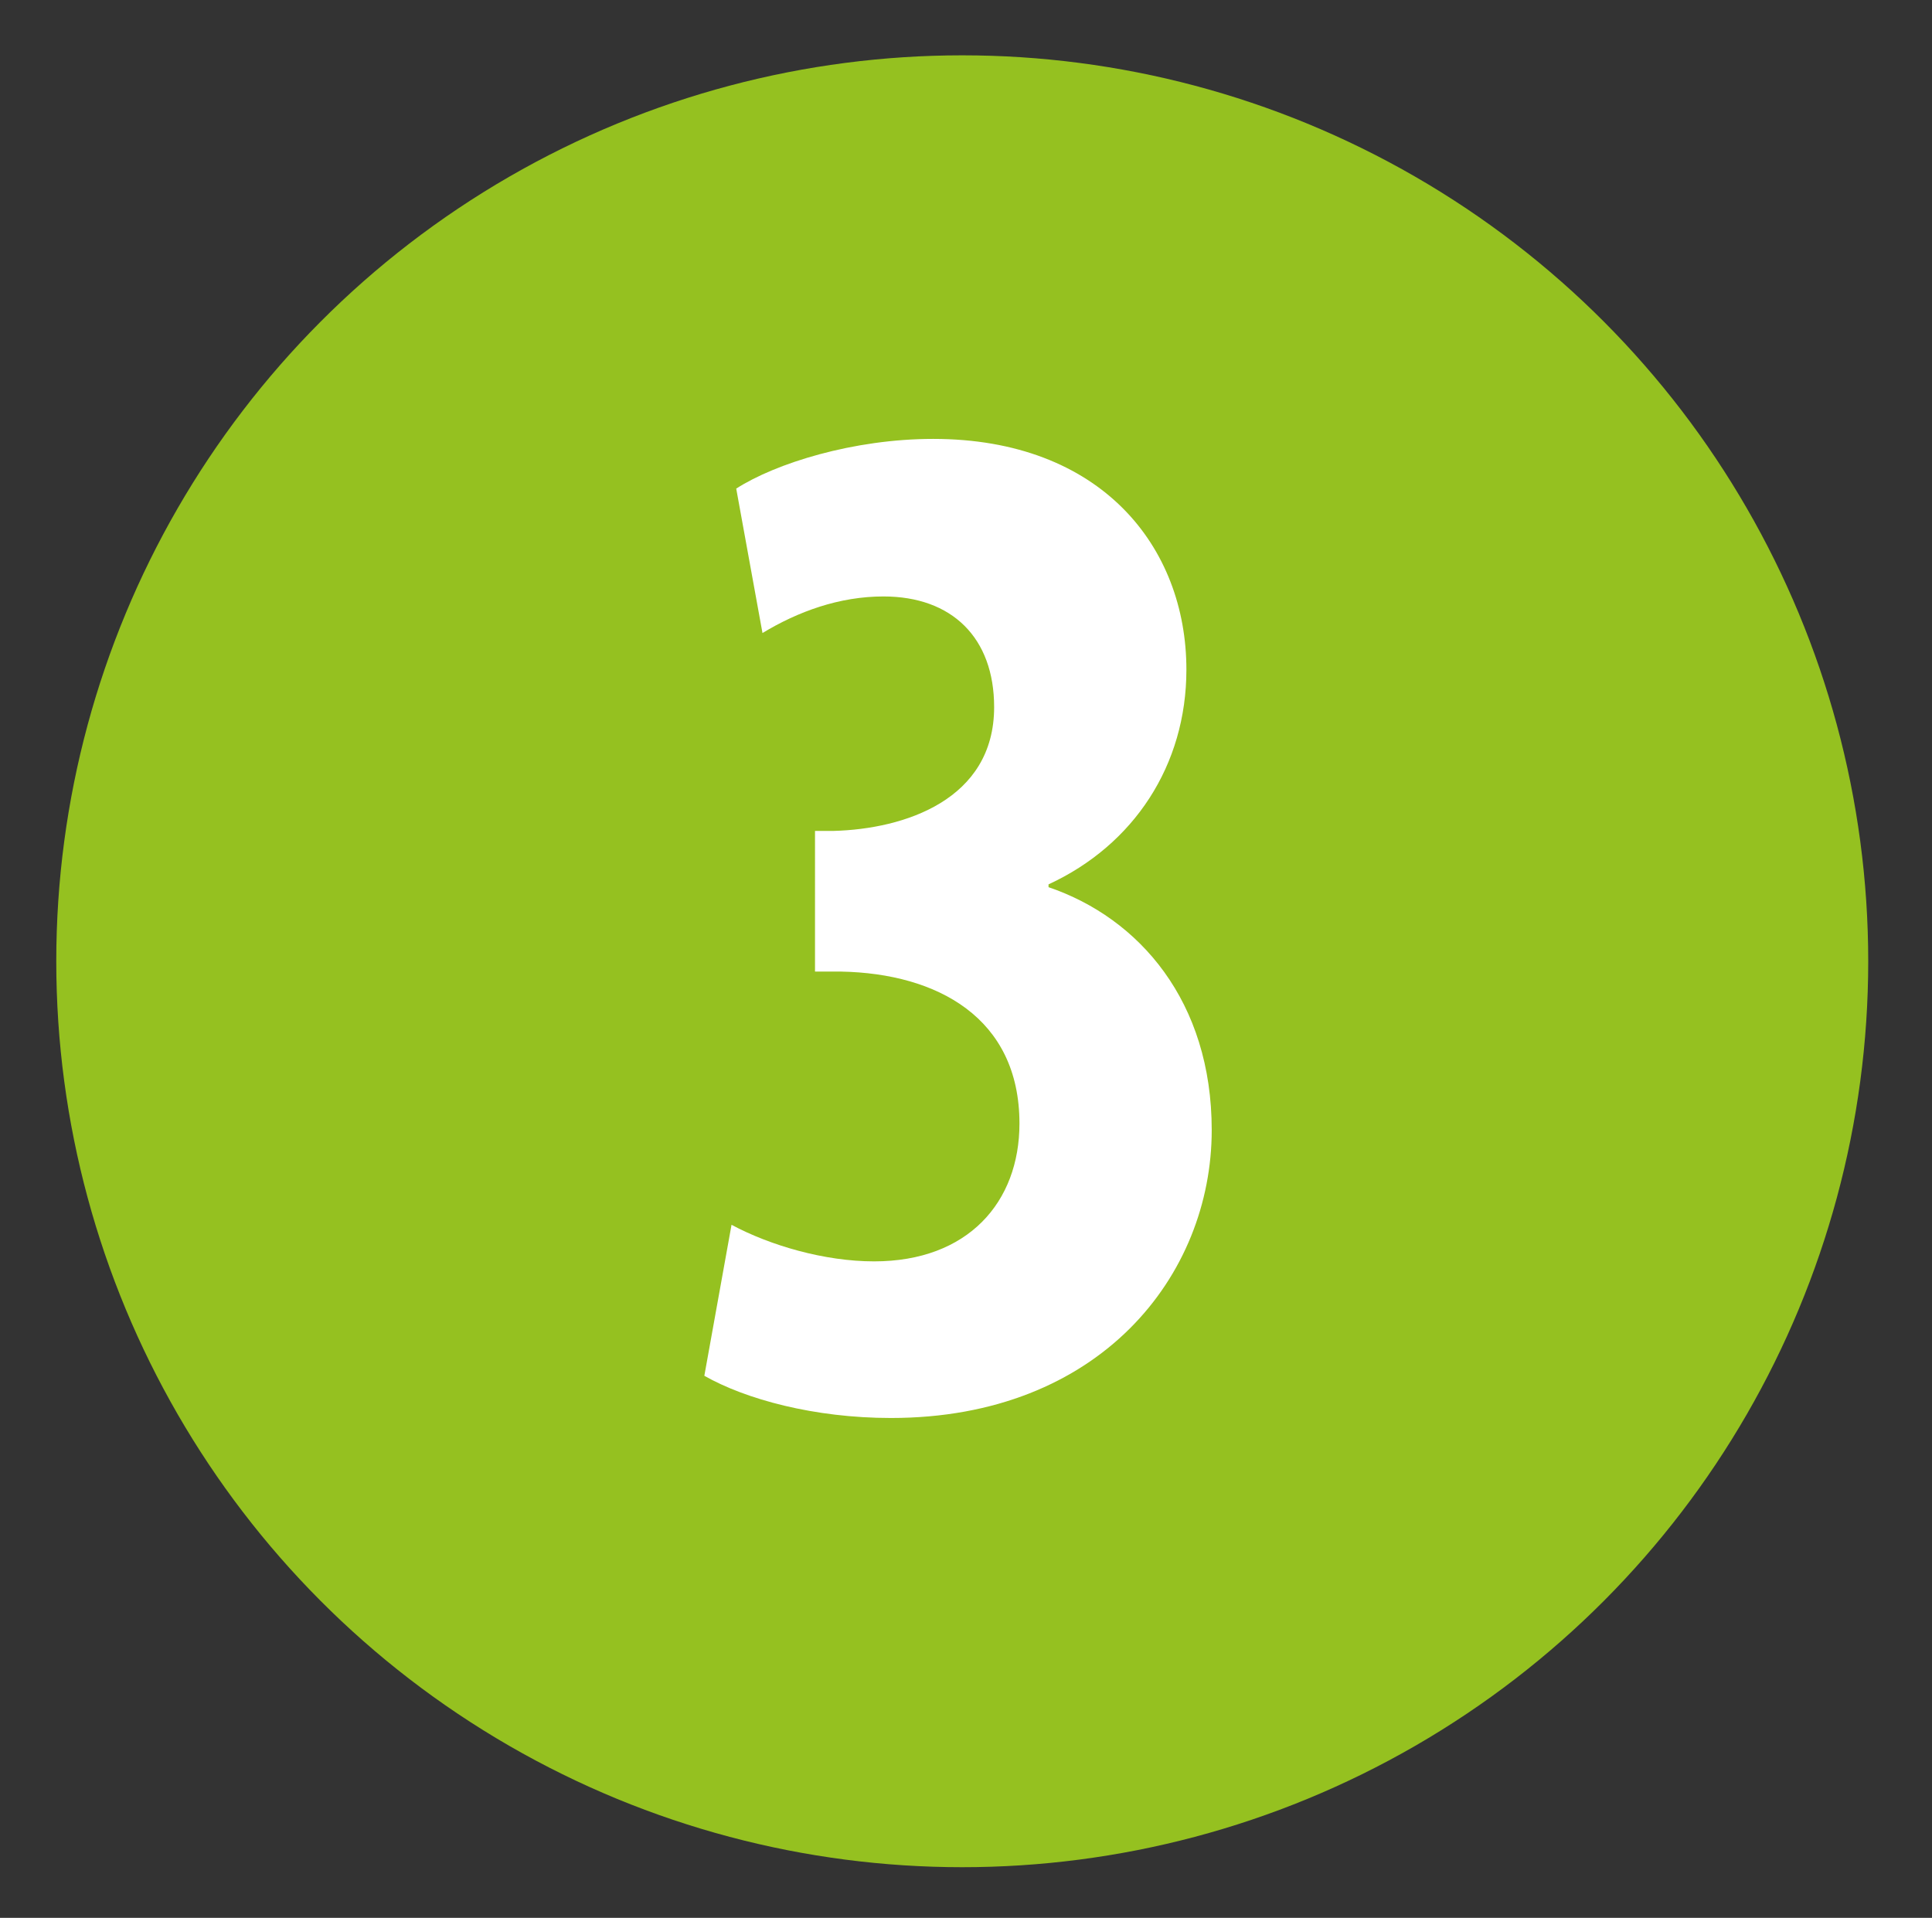
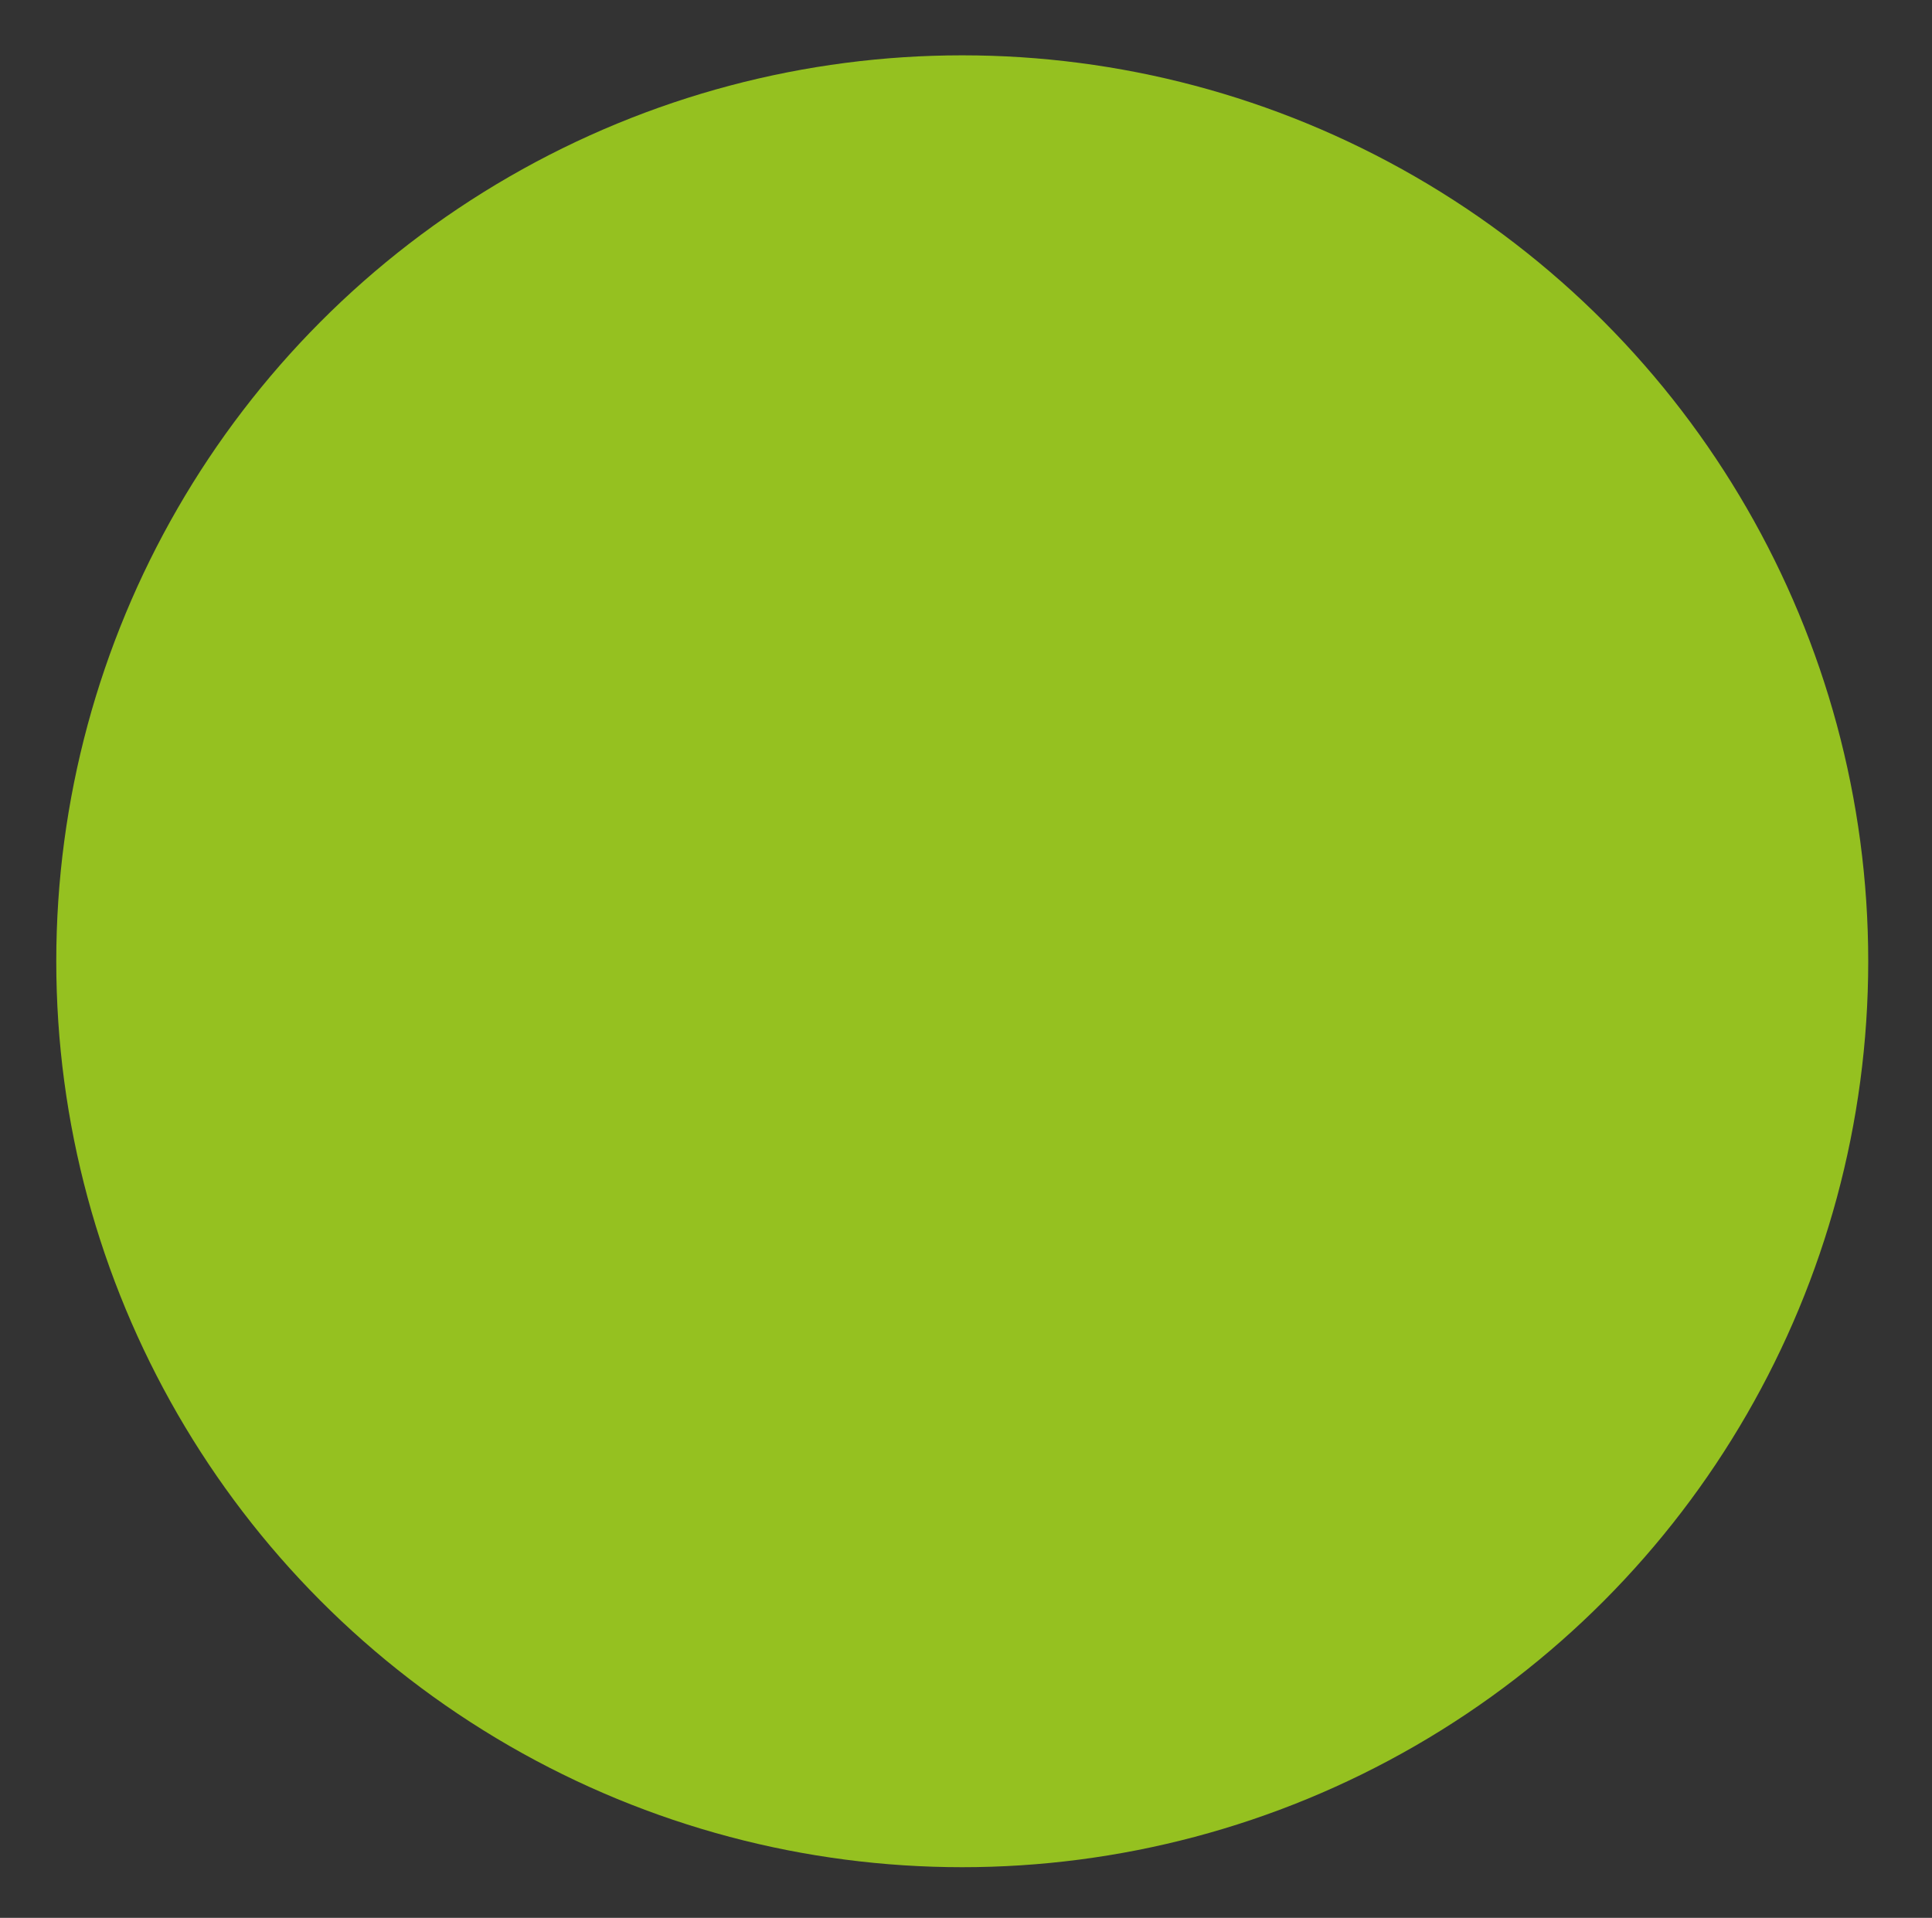
<svg xmlns="http://www.w3.org/2000/svg" version="1.1" id="Layer_1" x="0px" y="0px" viewBox="0 0 206 204.5" style="enable-background:new 0 0 206 204.5;" xml:space="preserve">
  <rect x="0" y="0" width="206" height="204.5" fill="#333333" stroke="none" />
  <style type="text/css">
	.st0{fill:#95C120;}
	.st1{fill:#FFFFFF;}
</style>
  <circle class="st0" cx="102.6" cy="102.5" r="96.6" />
  <g>
-     <path class="st1" d="M78,130.6c4.1,2.2,9.9,3.9,15.2,3.9c10,0,15.5-6.3,15.5-14.7c0-11.3-8.8-16-19-16.2h-2.8V88.6h2   c7.5-0.2,17.1-3.3,17.1-13.2c0-7.4-4.5-11.8-11.8-11.8c-4.7,0-9.1,1.6-12.9,3.9l-2.8-15.4c4.2-2.7,12.5-5.3,21-5.3   c17.9,0,27,11.5,27,24.6c0,10.2-5.6,18.7-14.7,22.9v0.3c9.7,3.3,17.4,12.2,17.4,25.9c0,15.5-11.9,30.7-34.2,30.7   c-8.2,0-15.5-2-19.9-4.5L78,130.6z" />
-   </g>
+     </g>
</svg>